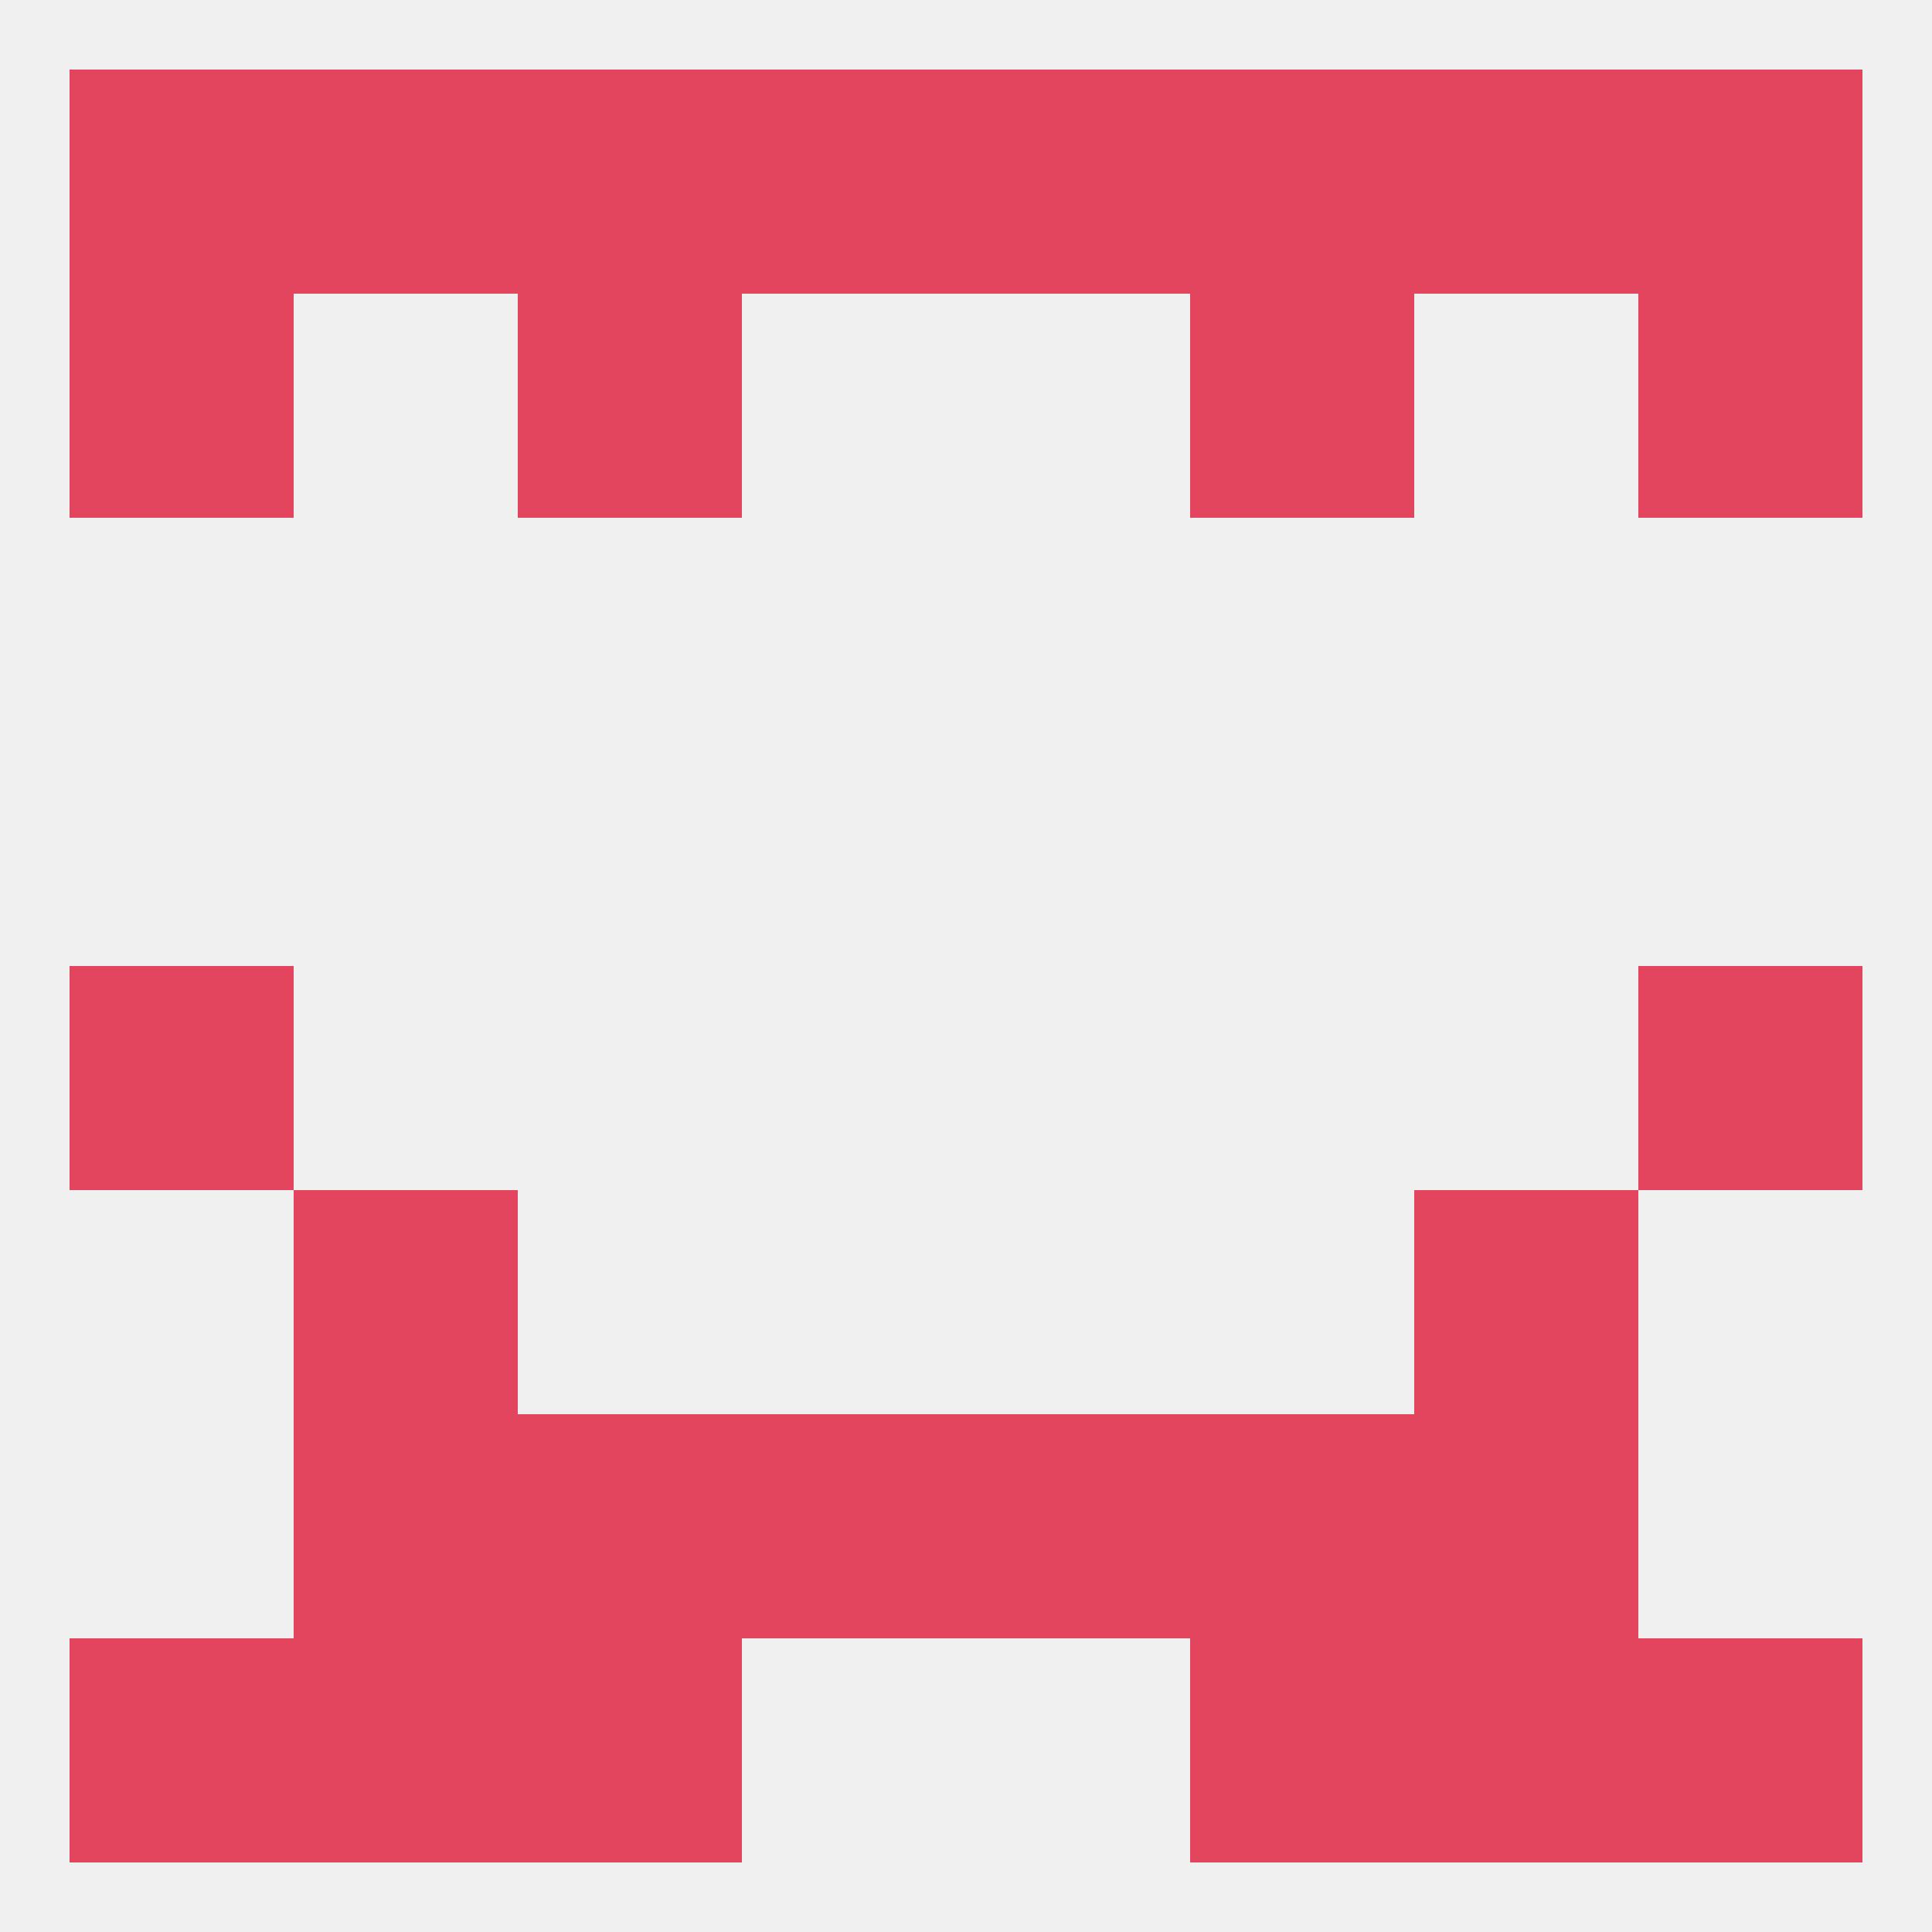
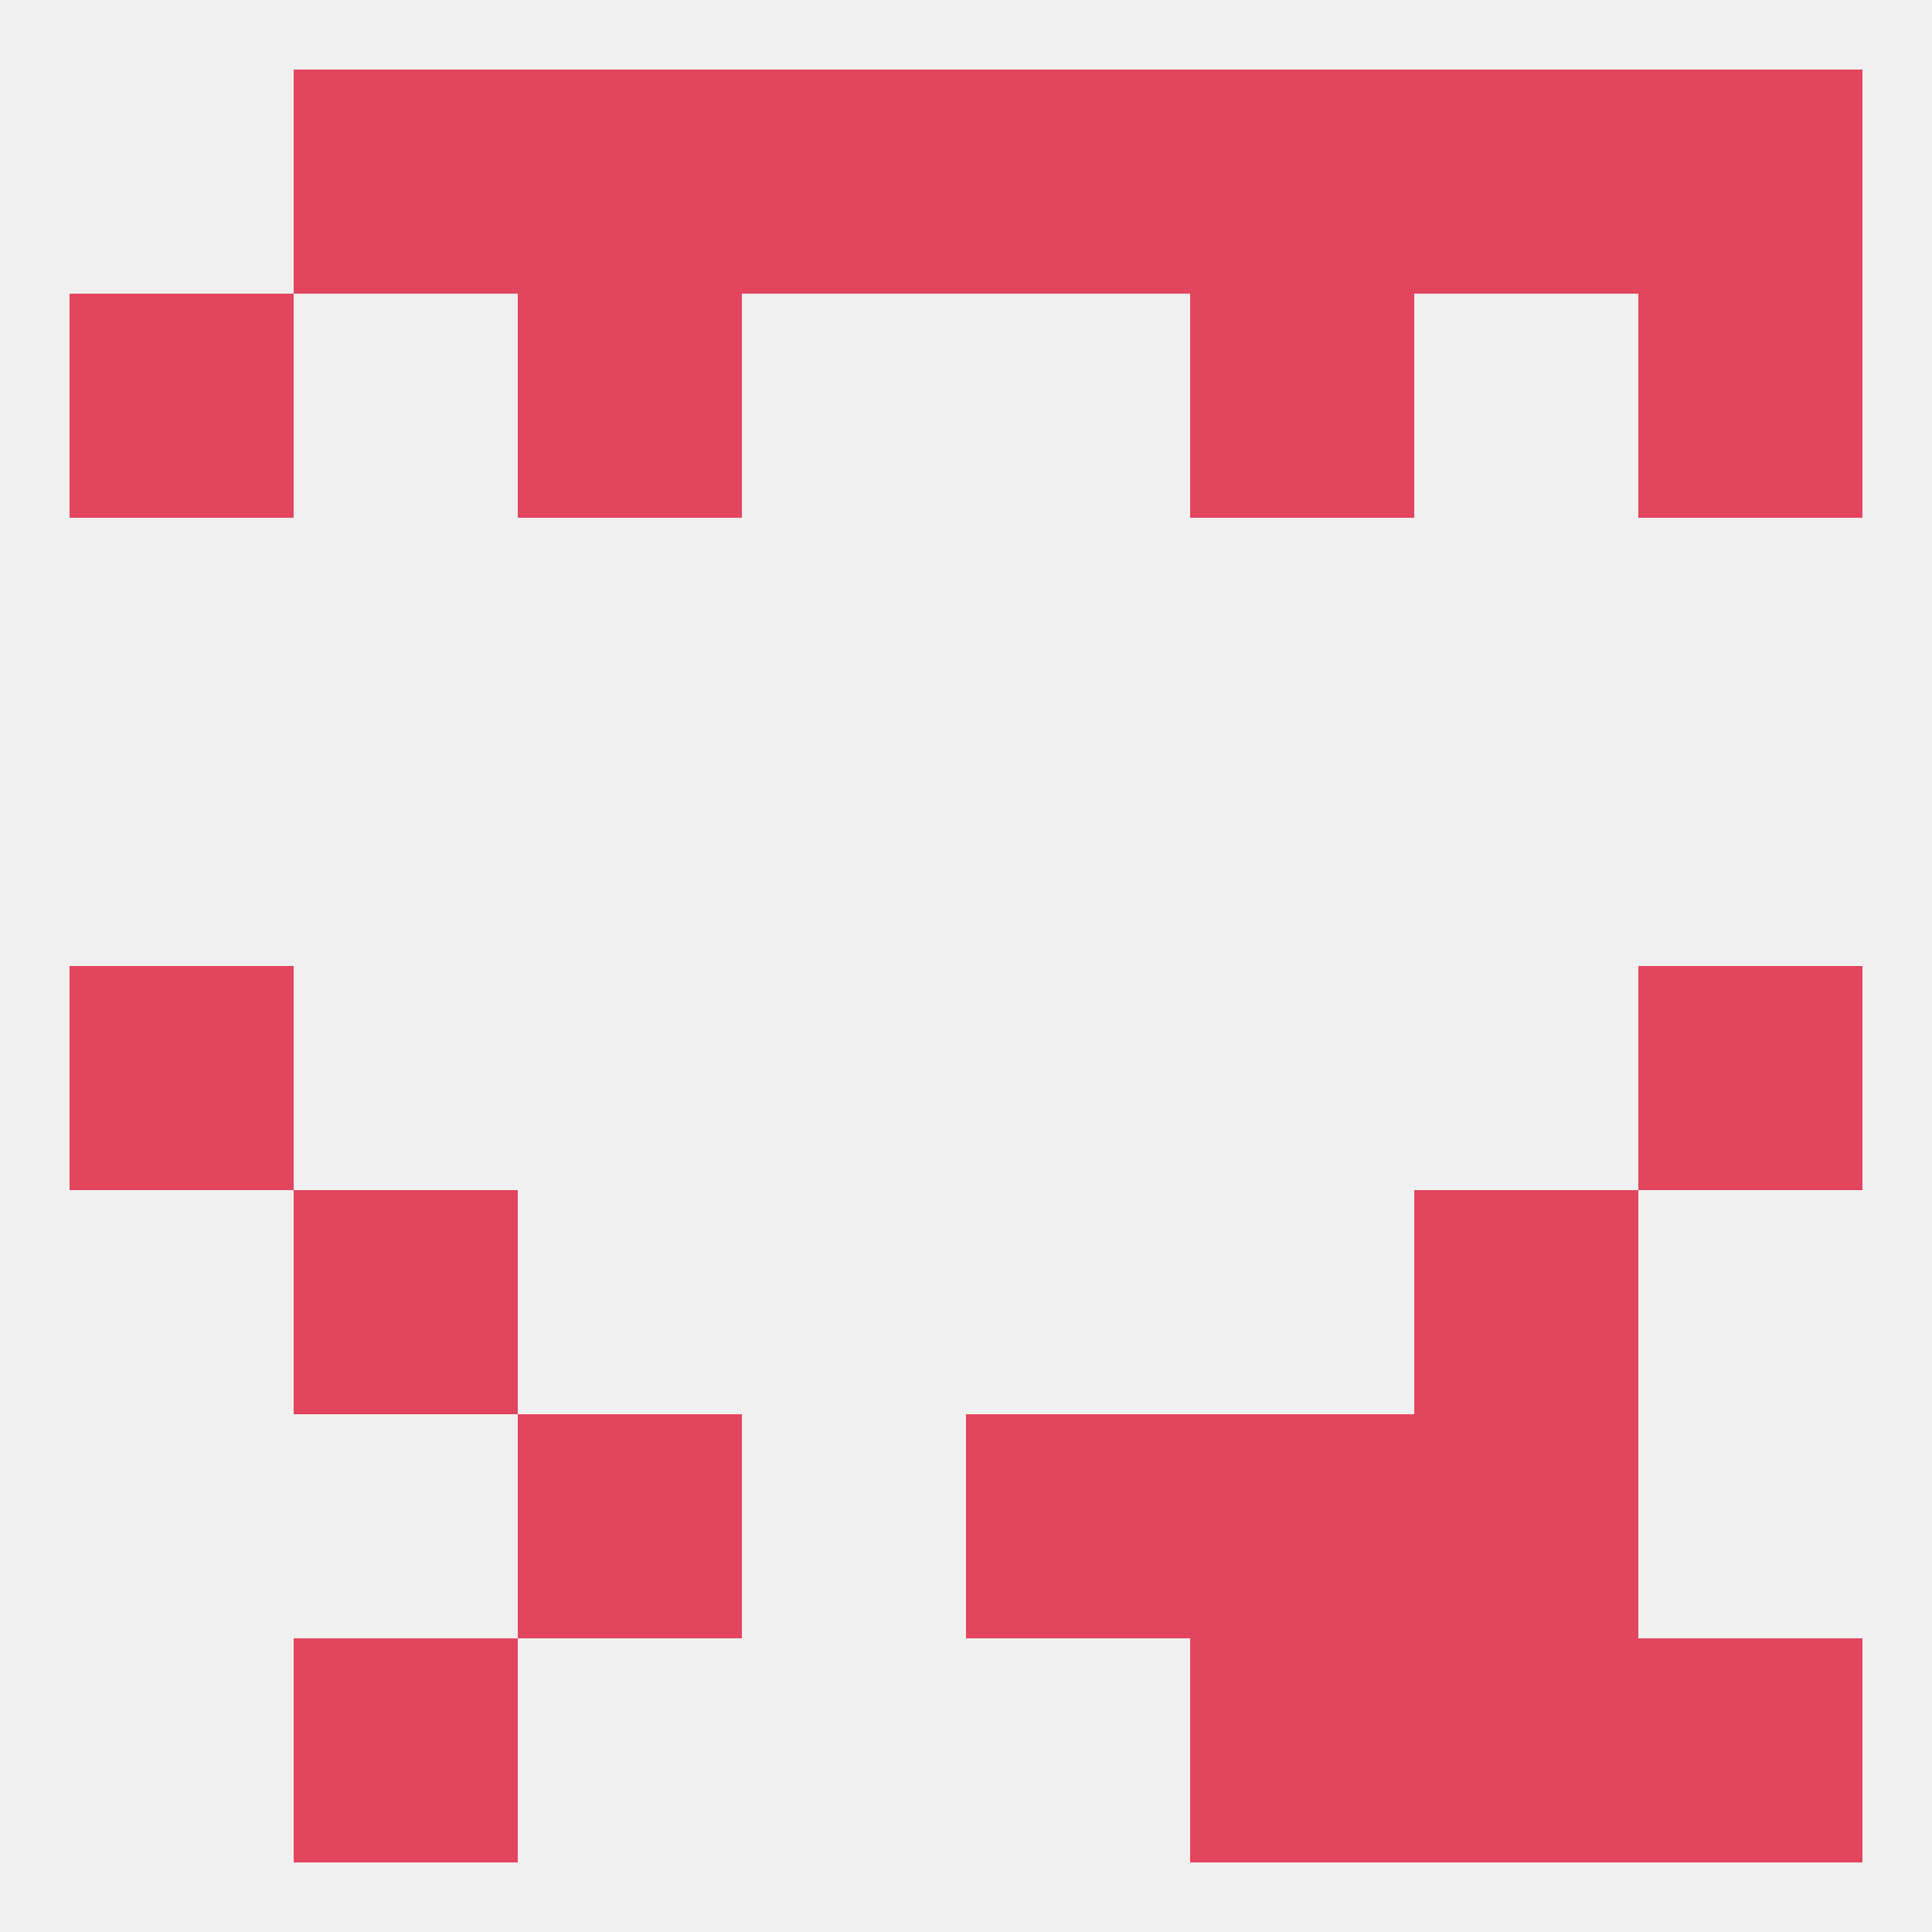
<svg xmlns="http://www.w3.org/2000/svg" version="1.1" baseprofile="full" width="250" height="250" viewBox="0 0 250 250">
  <rect width="100%" height="100%" fill="rgba(240,240,240,255)" />
  <rect x="154" y="9" width="29" height="29" fill="rgba(226,69,93,255)" />
  <rect x="96" y="9" width="29" height="29" fill="rgba(226,69,93,255)" />
  <rect x="125" y="9" width="29" height="29" fill="rgba(226,69,93,255)" />
  <rect x="38" y="9" width="29" height="29" fill="rgba(226,69,93,255)" />
  <rect x="67" y="9" width="29" height="29" fill="rgba(226,69,93,255)" />
-   <rect x="9" y="9" width="29" height="29" fill="rgba(226,69,93,255)" />
  <rect x="212" y="9" width="29" height="29" fill="rgba(226,69,93,255)" />
  <rect x="183" y="9" width="29" height="29" fill="rgba(226,69,93,255)" />
  <rect x="212" y="38" width="29" height="29" fill="rgba(226,69,93,255)" />
  <rect x="67" y="38" width="29" height="29" fill="rgba(226,69,93,255)" />
  <rect x="154" y="38" width="29" height="29" fill="rgba(226,69,93,255)" />
  <rect x="9" y="38" width="29" height="29" fill="rgba(226,69,93,255)" />
  <rect x="9" y="125" width="29" height="29" fill="rgba(226,69,93,255)" />
  <rect x="212" y="125" width="29" height="29" fill="rgba(226,69,93,255)" />
  <rect x="125" y="183" width="29" height="29" fill="rgba(226,69,93,255)" />
  <rect x="67" y="183" width="29" height="29" fill="rgba(226,69,93,255)" />
  <rect x="154" y="183" width="29" height="29" fill="rgba(226,69,93,255)" />
-   <rect x="38" y="183" width="29" height="29" fill="rgba(226,69,93,255)" />
  <rect x="183" y="183" width="29" height="29" fill="rgba(226,69,93,255)" />
-   <rect x="96" y="183" width="29" height="29" fill="rgba(226,69,93,255)" />
  <rect x="38" y="154" width="29" height="29" fill="rgba(226,69,93,255)" />
  <rect x="183" y="154" width="29" height="29" fill="rgba(226,69,93,255)" />
  <rect x="38" y="212" width="29" height="29" fill="rgba(226,69,93,255)" />
  <rect x="183" y="212" width="29" height="29" fill="rgba(226,69,93,255)" />
-   <rect x="67" y="212" width="29" height="29" fill="rgba(226,69,93,255)" />
  <rect x="154" y="212" width="29" height="29" fill="rgba(226,69,93,255)" />
-   <rect x="9" y="212" width="29" height="29" fill="rgba(226,69,93,255)" />
  <rect x="212" y="212" width="29" height="29" fill="rgba(226,69,93,255)" />
</svg>